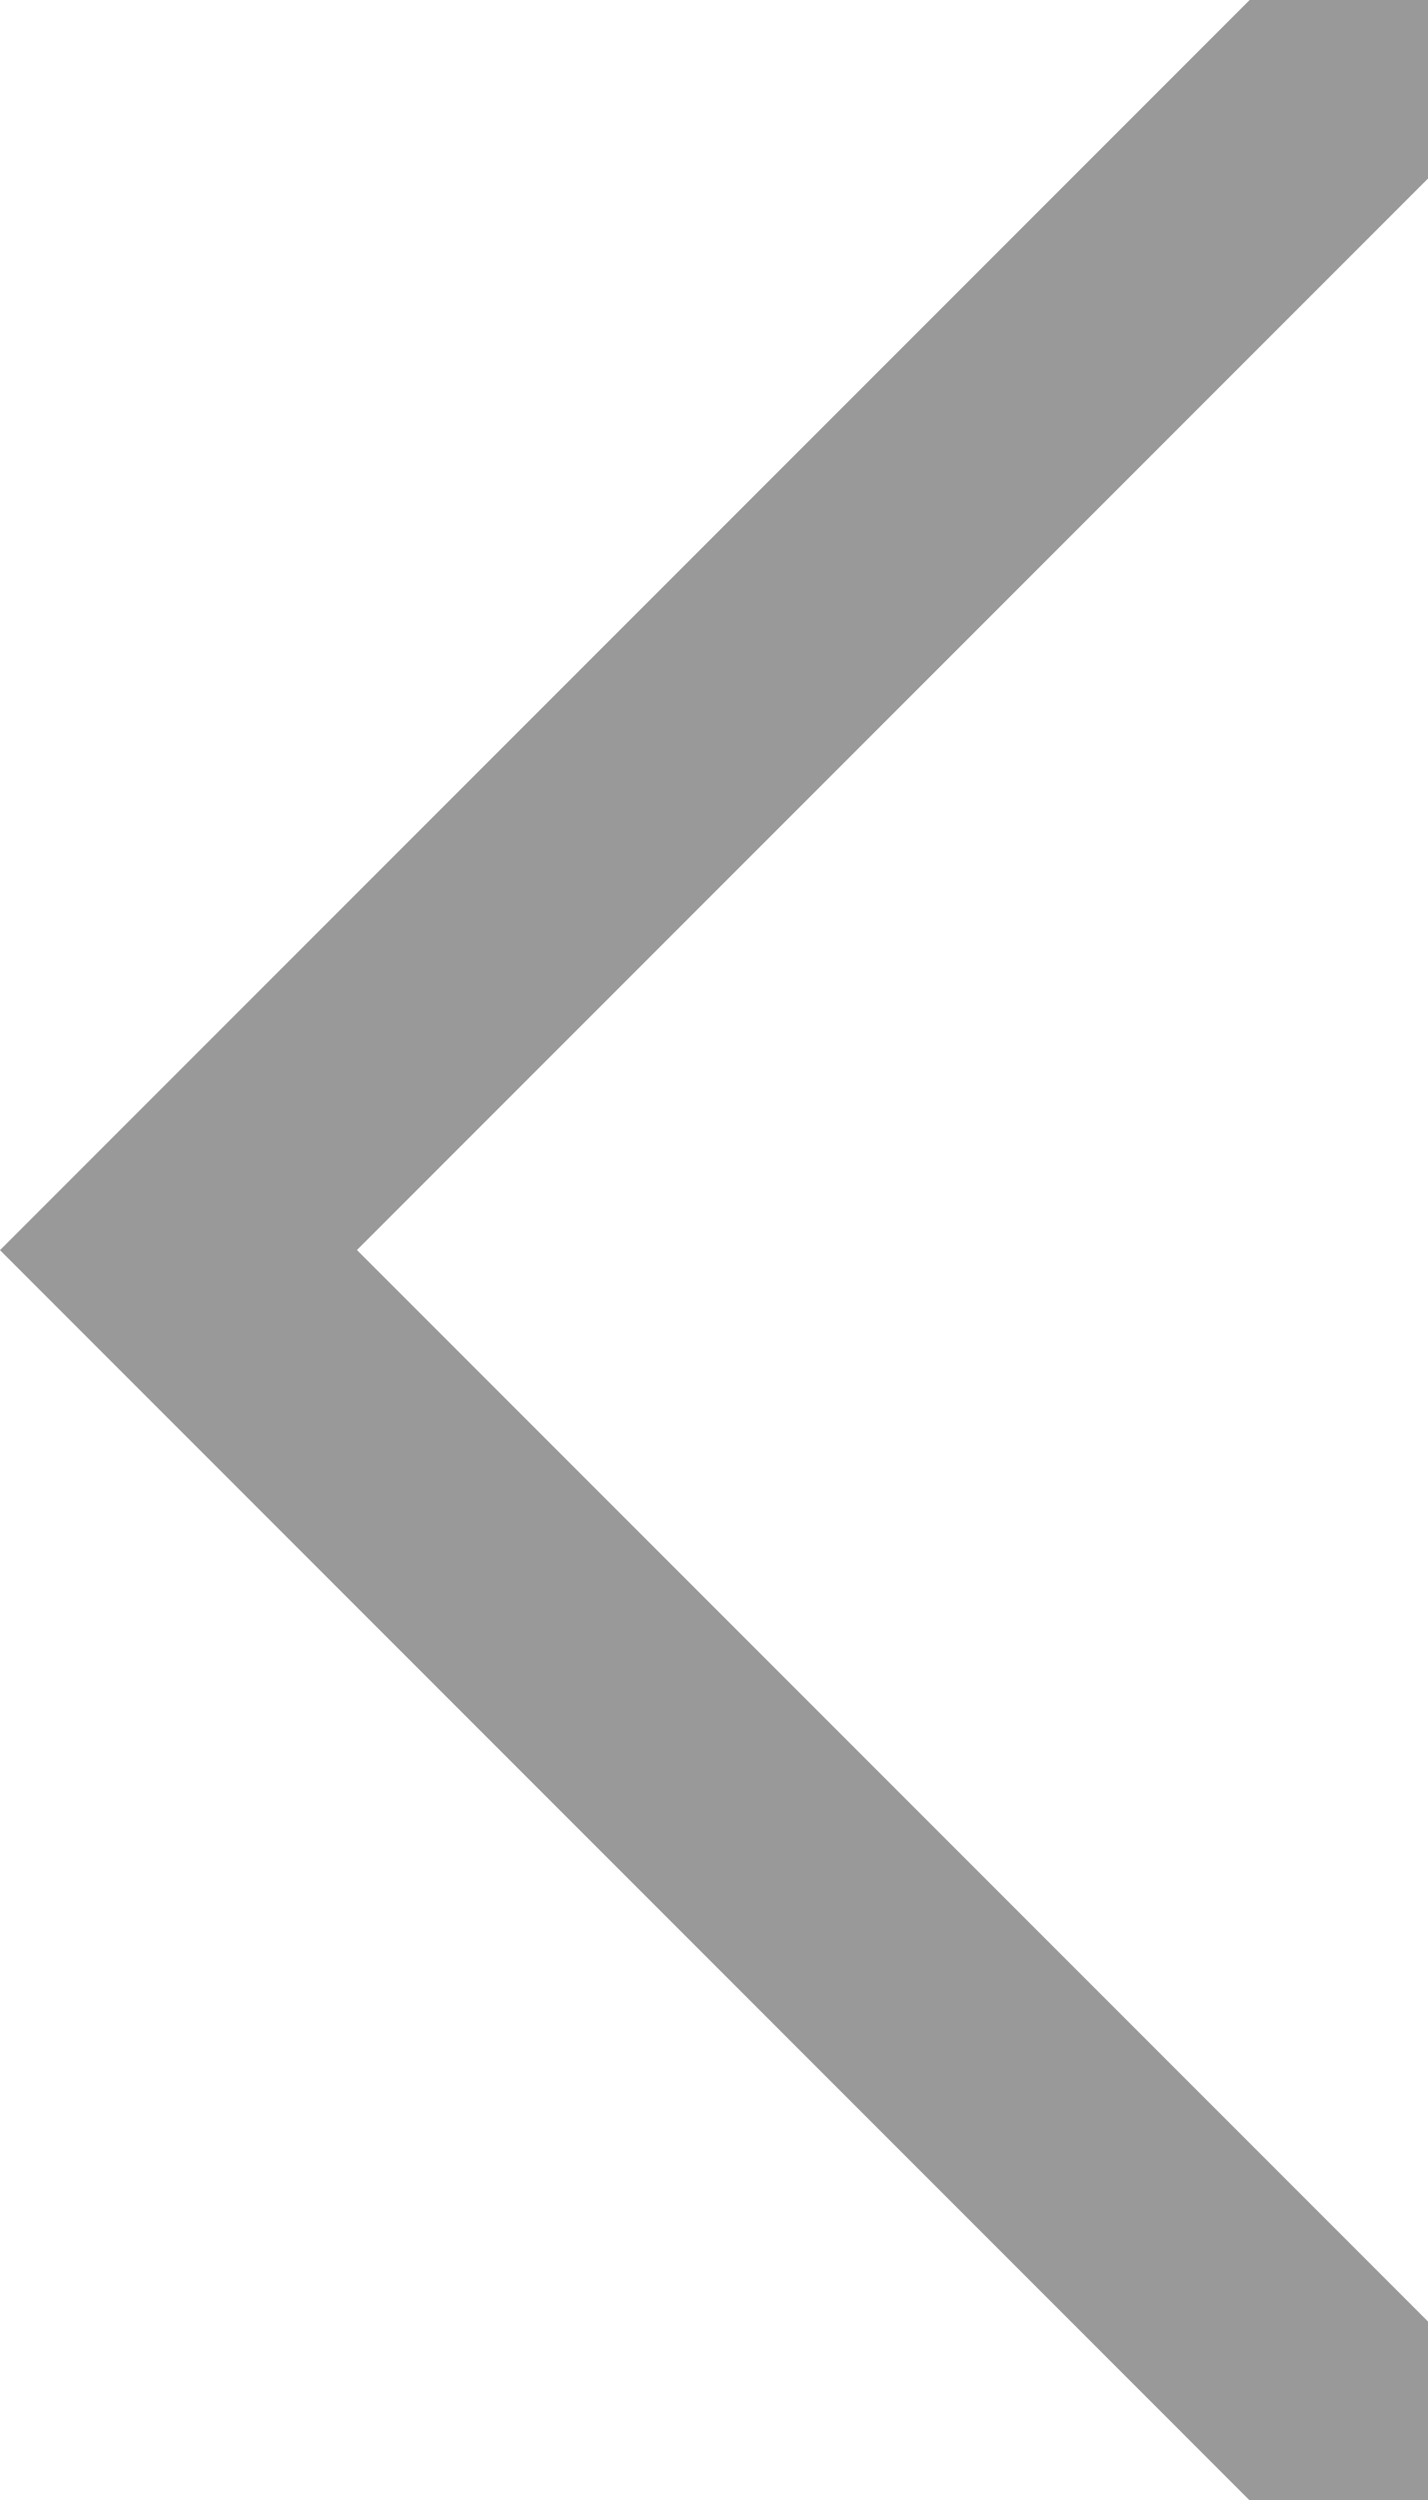
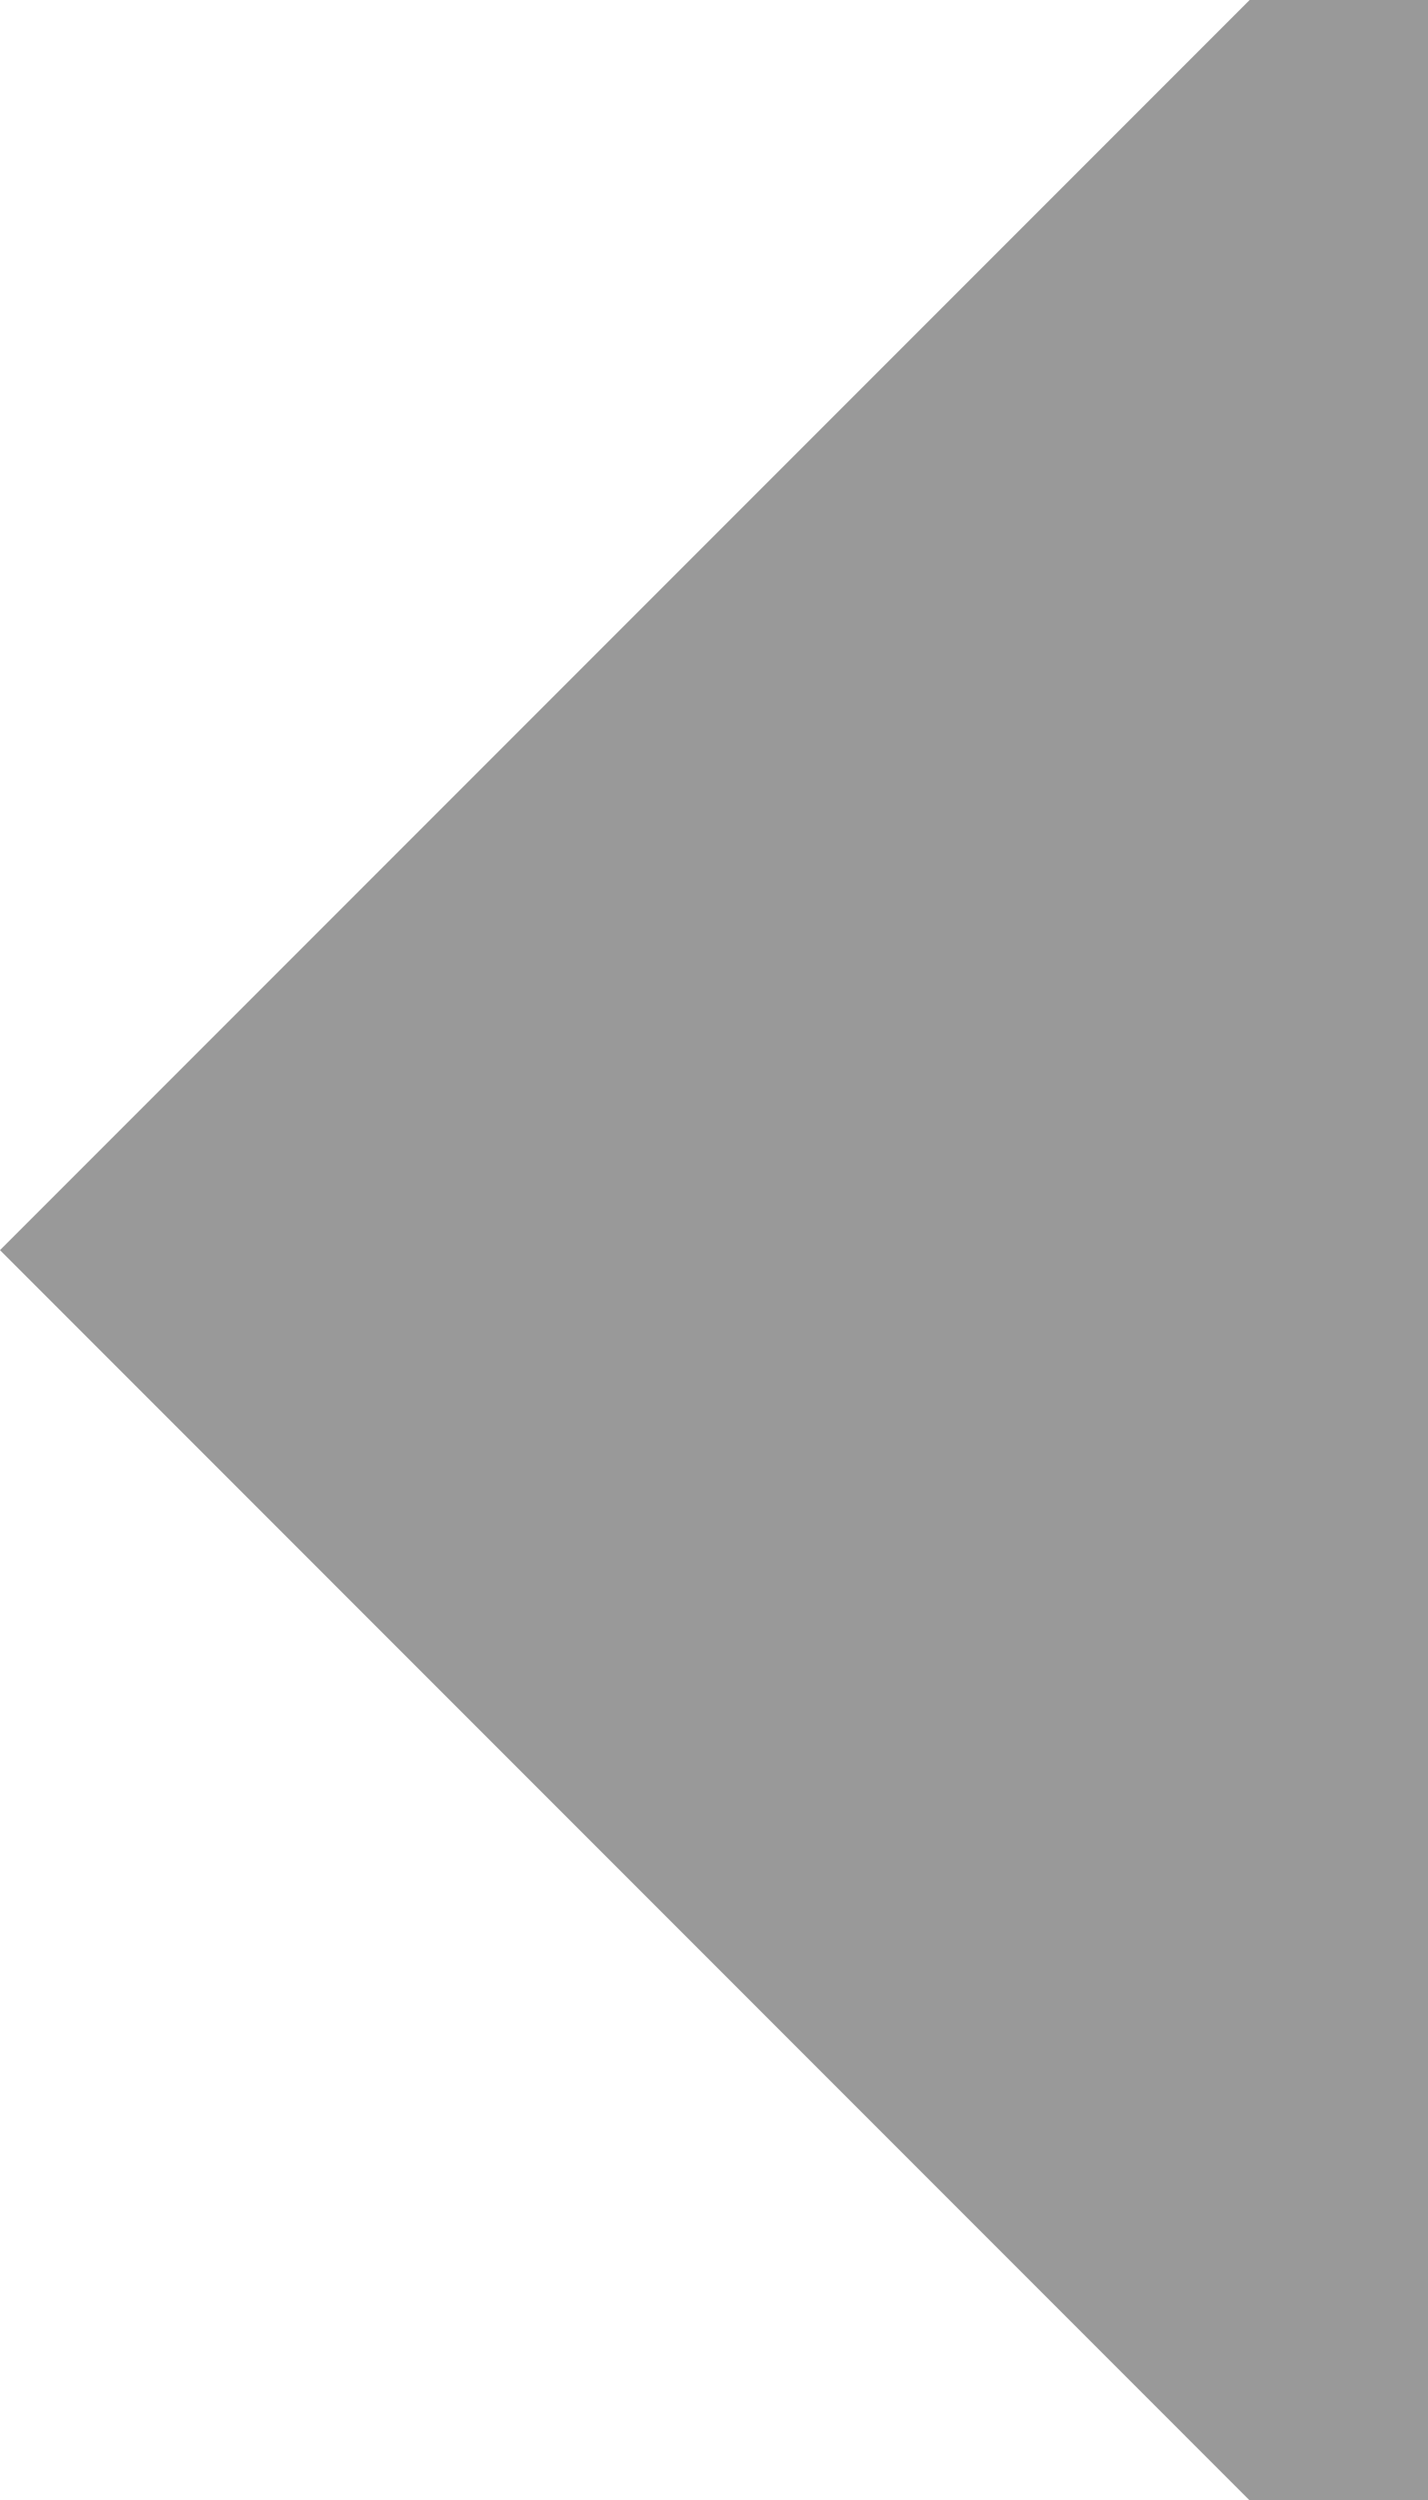
<svg xmlns="http://www.w3.org/2000/svg" width="12.57" height="21.998" viewBox="0 0 12.57 21.998">
-   <path id="ScrollDownArrow_dark" d="M-291,407.57h0l-11-11V395h1.571l9.428,9.428,9.428-9.428H-280v1.571Z" transform="translate(407.57 302) rotate(90)" fill="#999" />
+   <path id="ScrollDownArrow_dark" d="M-291,407.57h0l-11-11V395h1.571H-280v1.571Z" transform="translate(407.57 302) rotate(90)" fill="#999" />
</svg>